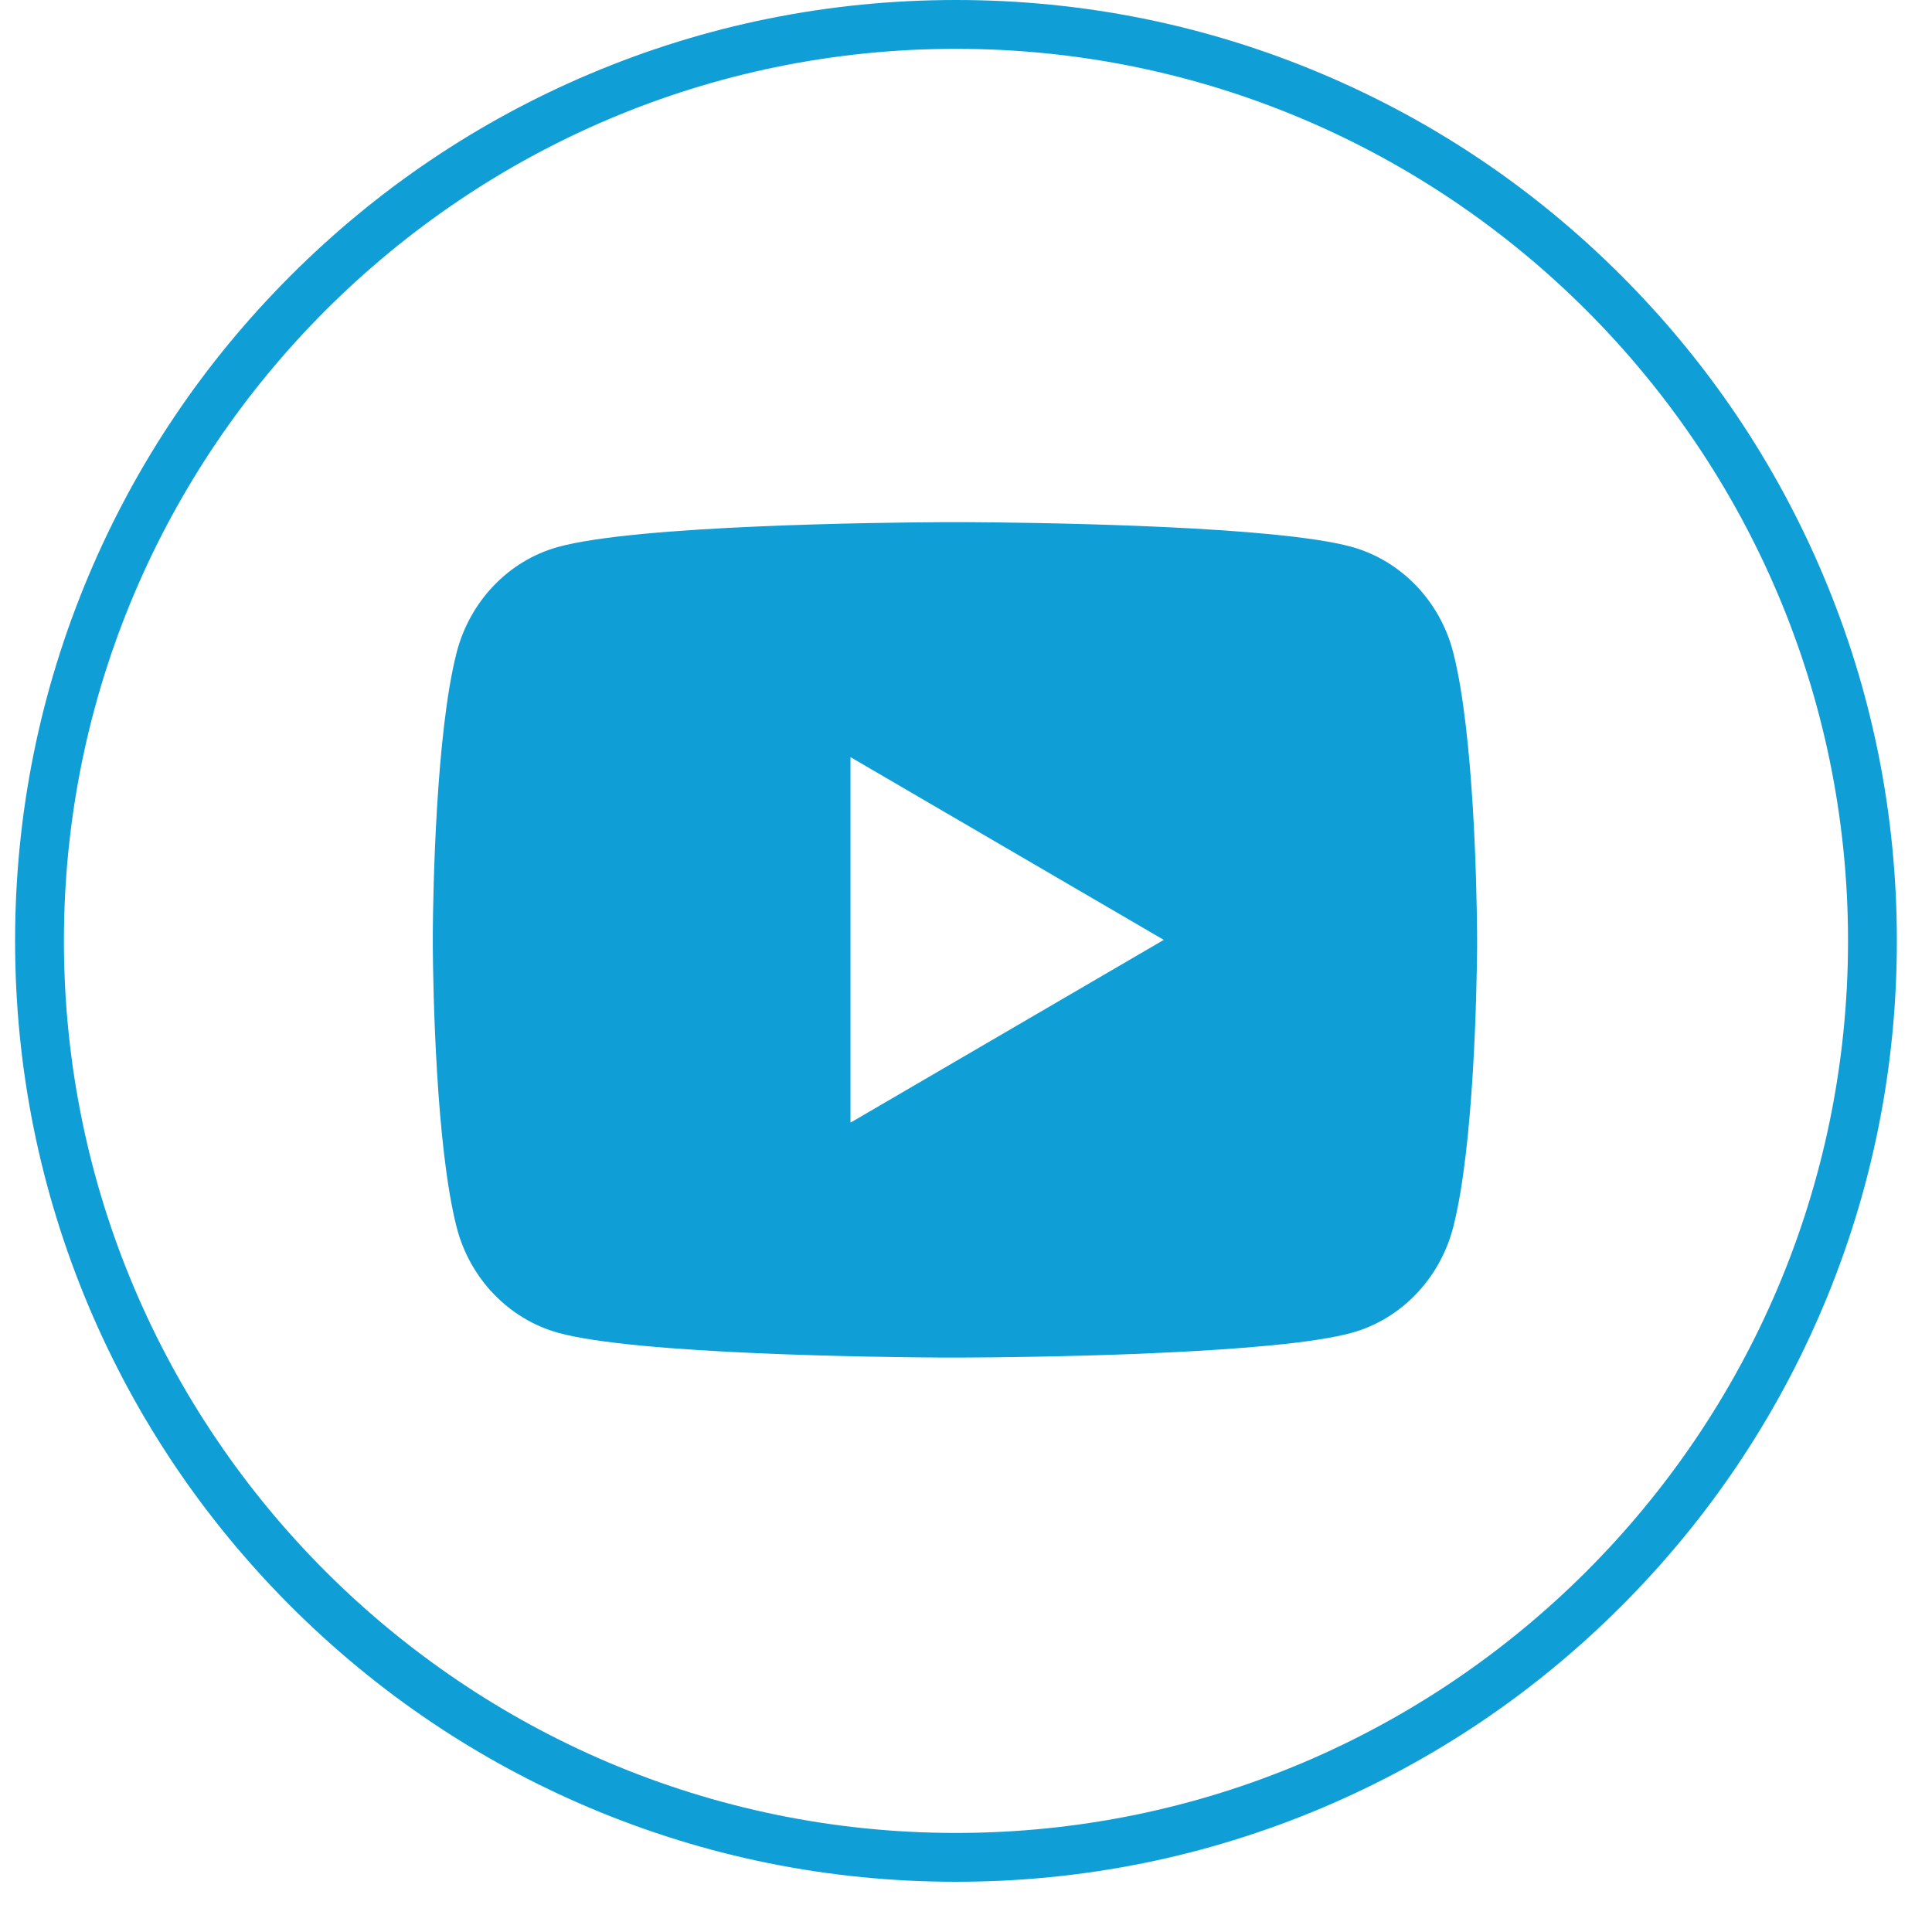
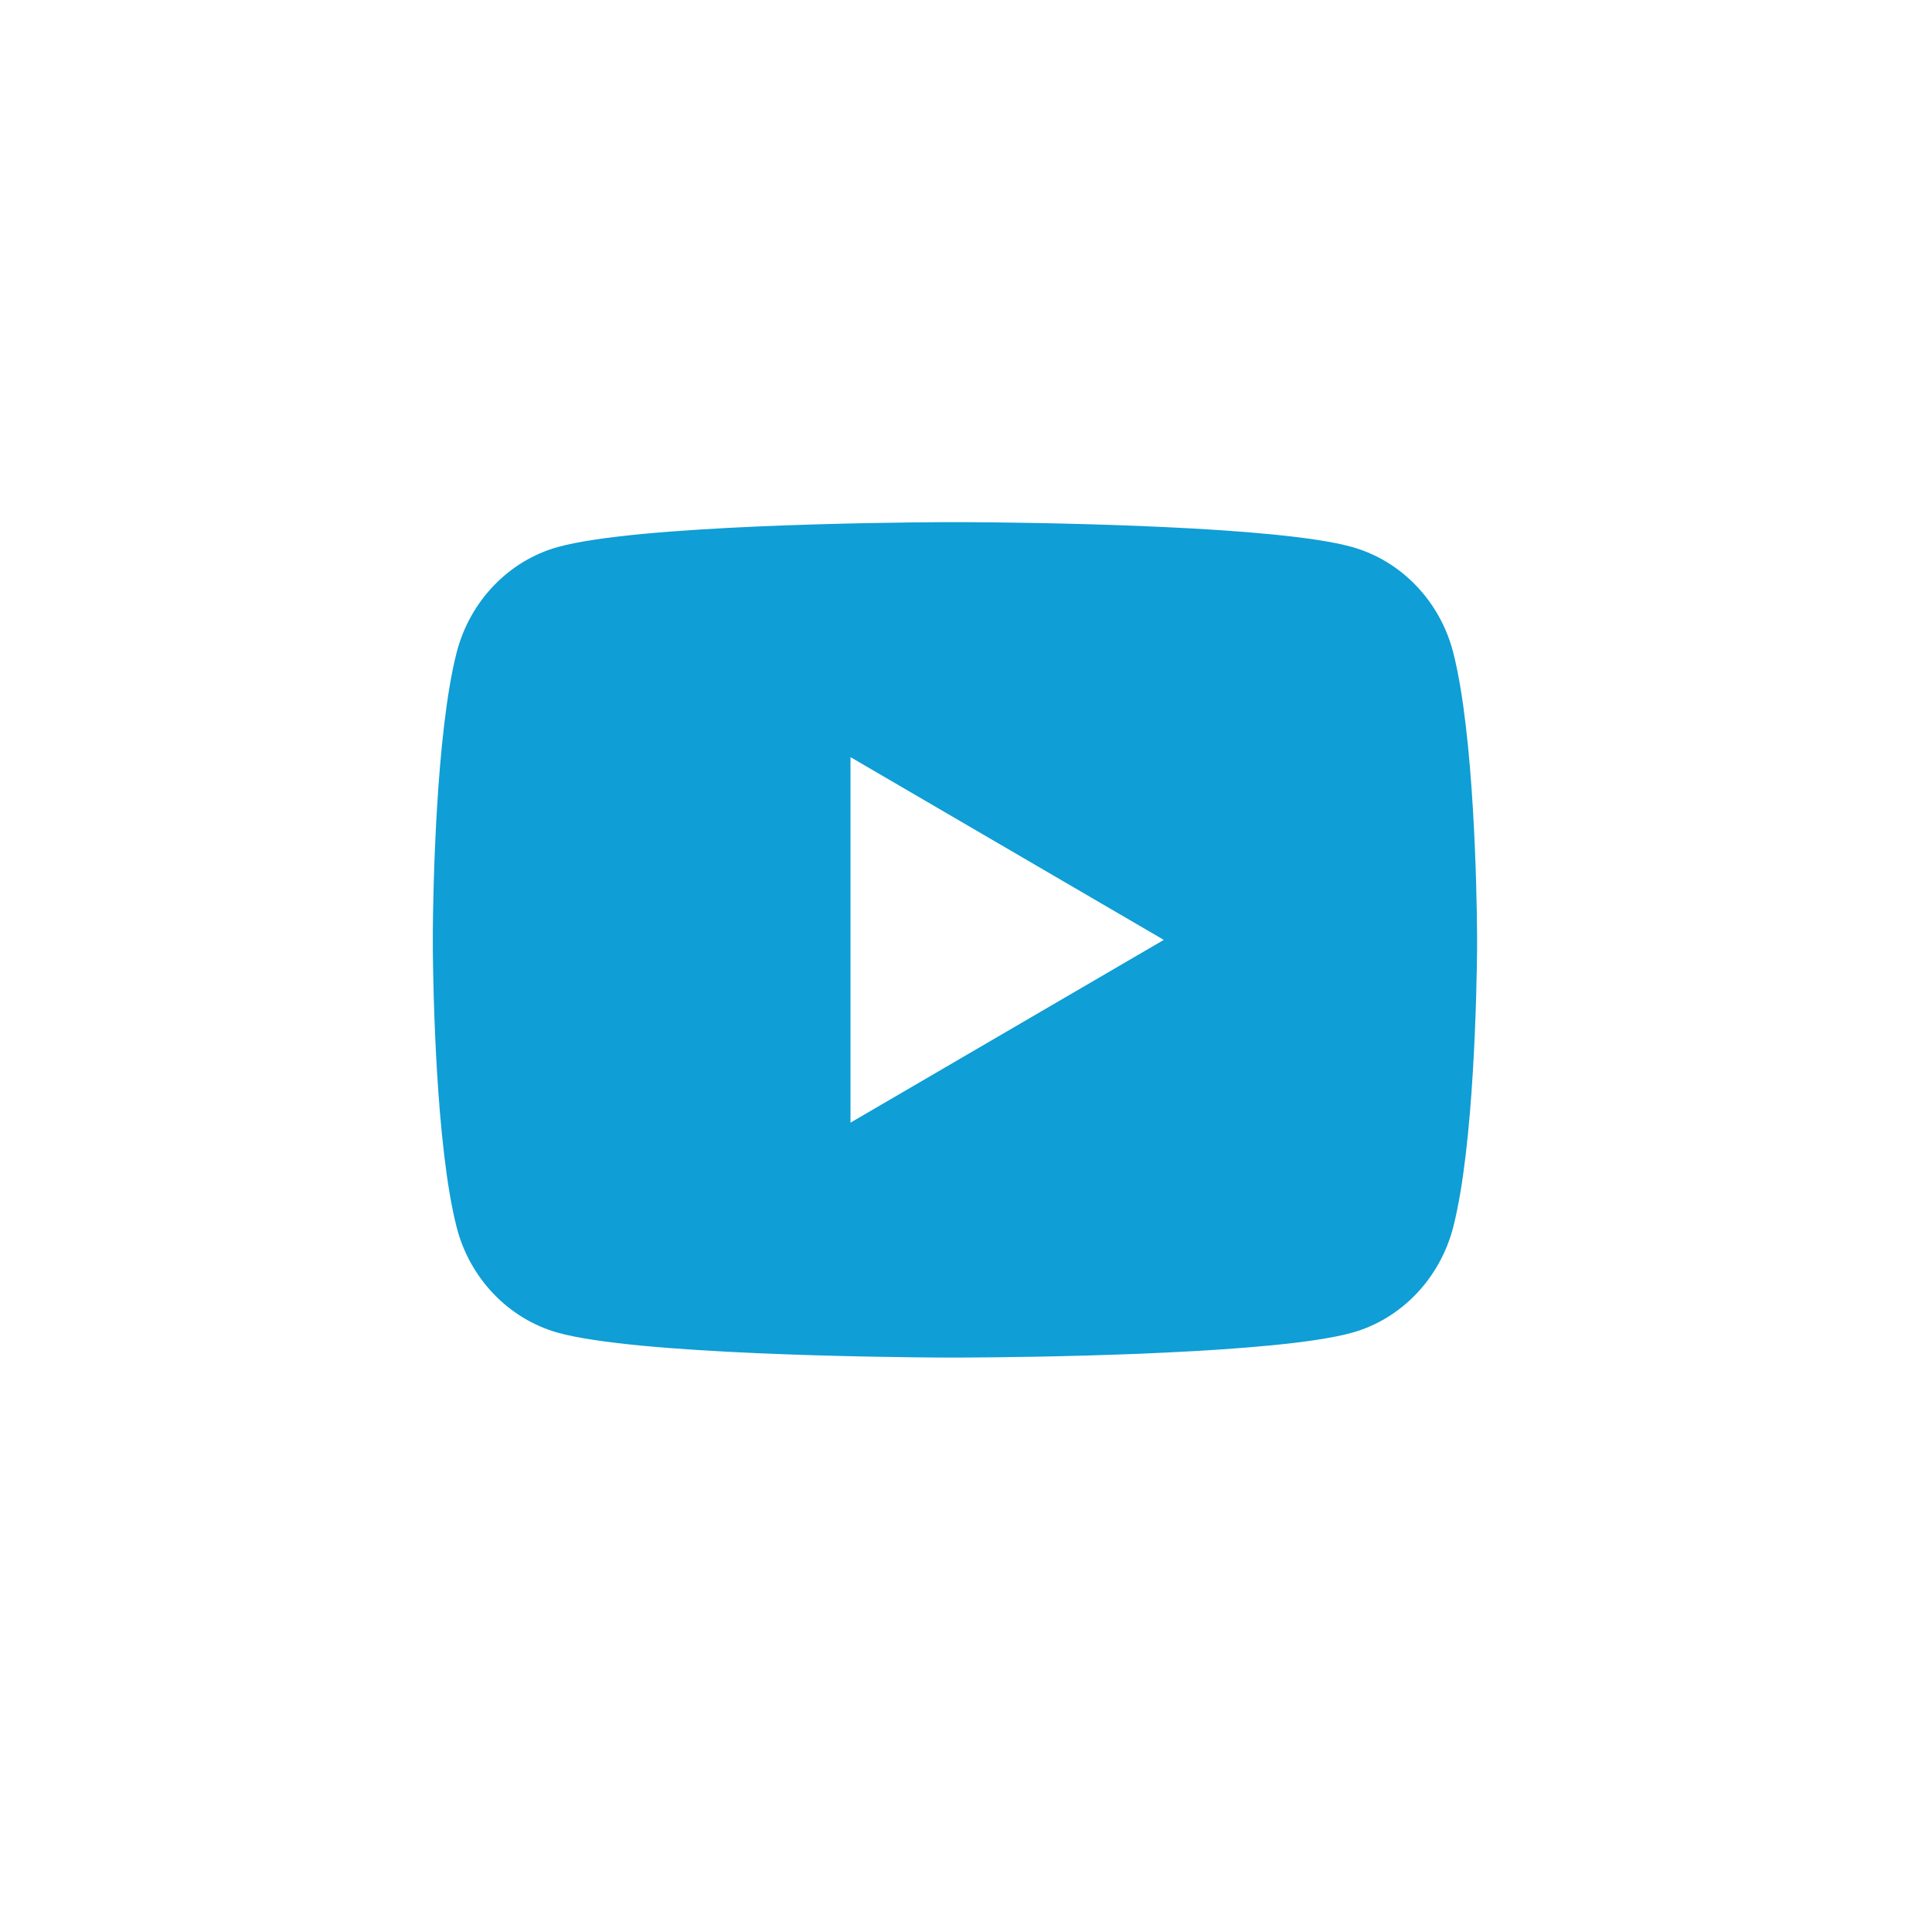
<svg xmlns="http://www.w3.org/2000/svg" width="37" height="37" viewBox="0 0 37 37" fill="none">
  <path d="M18.533 10C19.067 10.003 20.403 10.016 21.823 10.073L22.327 10.095C23.756 10.162 25.184 10.278 25.893 10.475C26.838 10.741 27.58 11.515 27.831 12.497C28.231 14.057 28.281 17.099 28.287 17.836L28.288 17.988V18.162C28.281 18.899 28.231 21.942 27.831 23.501C27.577 24.486 26.834 25.261 25.893 25.523C25.184 25.72 23.756 25.836 22.327 25.903L21.823 25.926C20.403 25.982 19.067 25.996 18.533 25.998L18.298 25.999H18.043C16.913 25.992 12.187 25.941 10.683 25.523C9.739 25.257 8.996 24.483 8.745 23.501C8.345 21.941 8.295 18.899 8.289 18.162V17.836C8.295 17.099 8.345 14.056 8.745 12.497C8.999 11.512 9.742 10.737 10.684 10.476C12.187 10.057 16.914 10.006 18.044 10H18.533ZM16.288 14.5V21.5L22.288 18L16.288 14.5Z" fill="#0F9ED5" />
-   <path d="M18.308 36.038C15.876 36.038 13.516 35.561 11.294 34.622C9.149 33.714 7.222 32.415 5.567 30.76C3.912 29.105 2.613 27.178 1.705 25.033C0.766 22.811 0.289 20.451 0.289 18.019C0.289 15.587 0.766 13.227 1.705 11.005C2.613 8.859 3.912 6.932 5.567 5.278C7.222 3.623 9.149 2.324 11.294 1.416C13.516 0.476 15.876 0 18.308 0C20.74 0 23.1 0.476 25.322 1.416C27.468 2.324 29.395 3.623 31.049 5.278C32.704 6.933 34.003 8.859 34.911 11.005C35.851 13.227 36.327 15.587 36.327 18.019C36.327 20.451 35.851 22.811 34.911 25.033C34.003 27.178 32.704 29.105 31.049 30.76C29.395 32.415 27.468 33.714 25.322 34.622C23.1 35.561 20.74 36.038 18.308 36.038ZM18.308 0.935C8.888 0.935 1.224 8.599 1.224 18.019C1.224 27.439 8.888 35.103 18.308 35.103C27.728 35.103 35.392 27.439 35.392 18.019C35.392 8.599 27.728 0.935 18.308 0.935Z" fill="#0F9ED5" />
</svg>